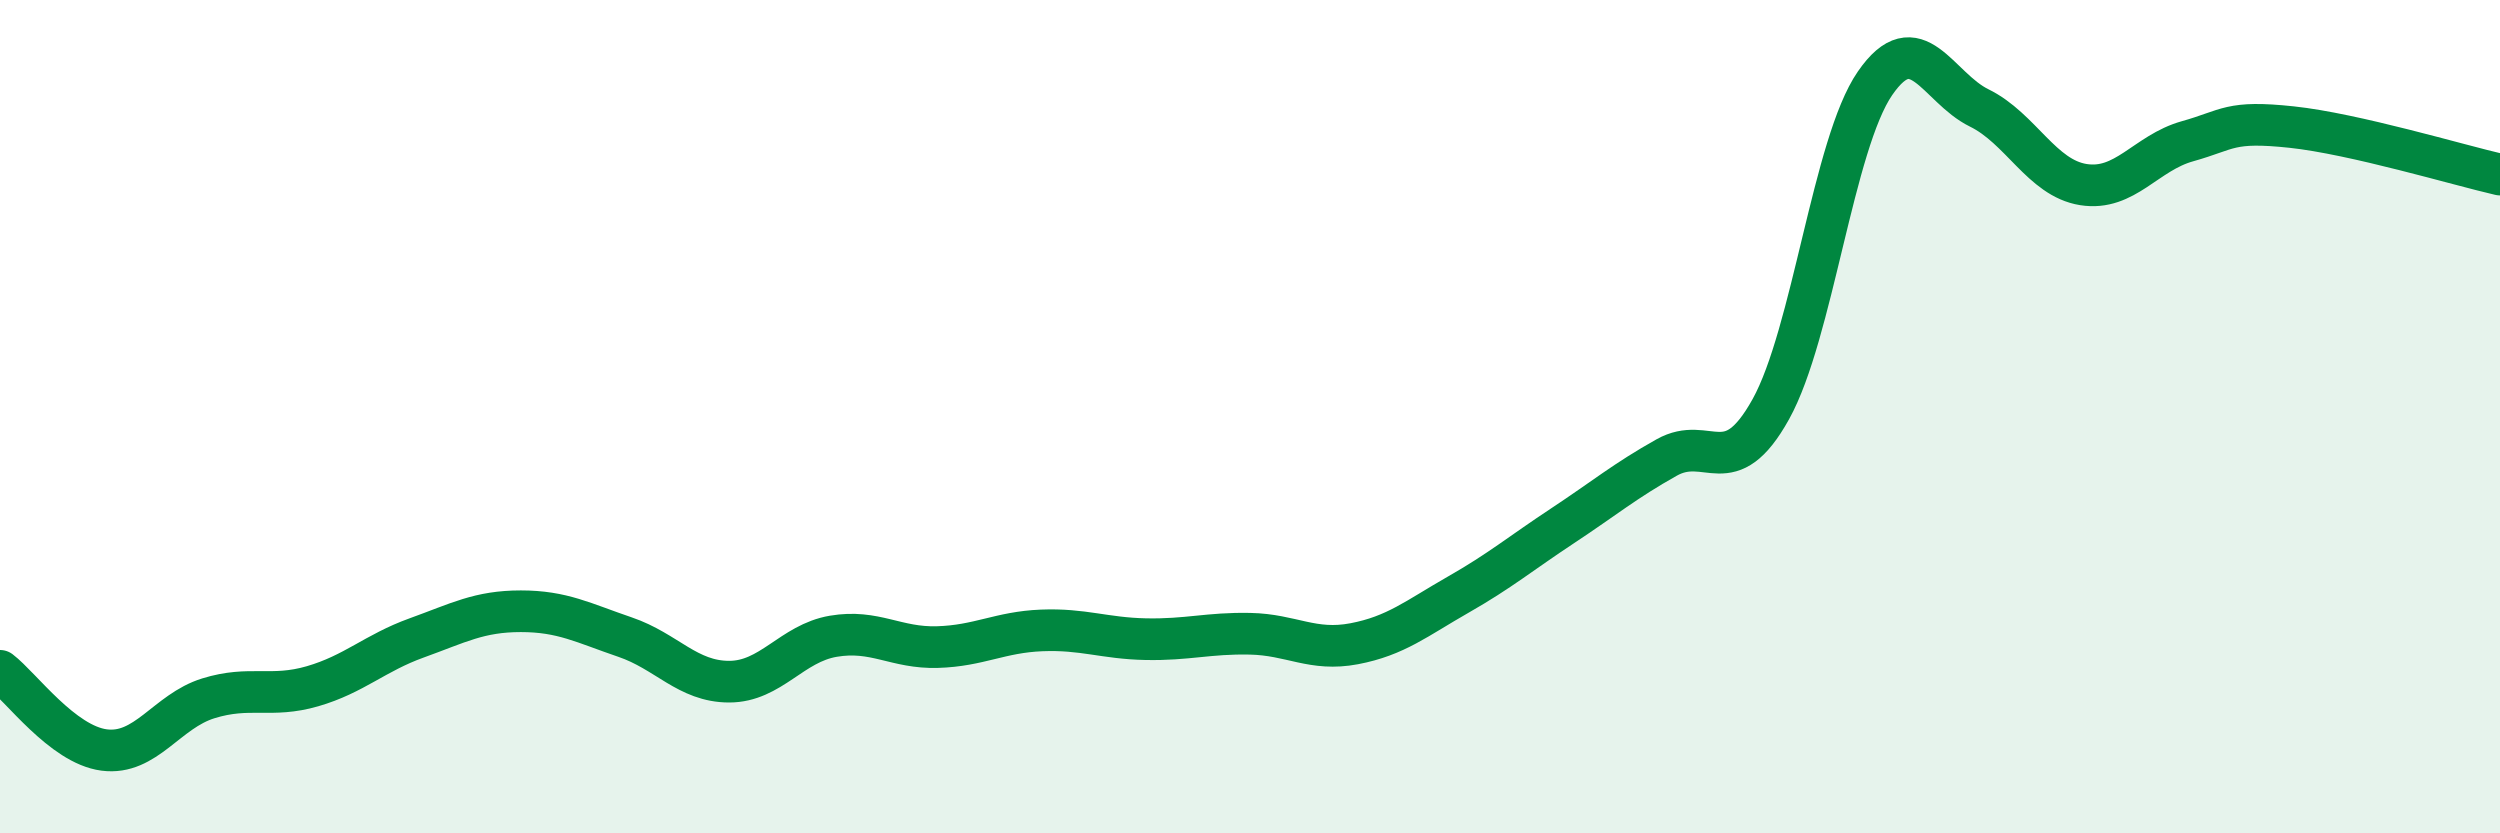
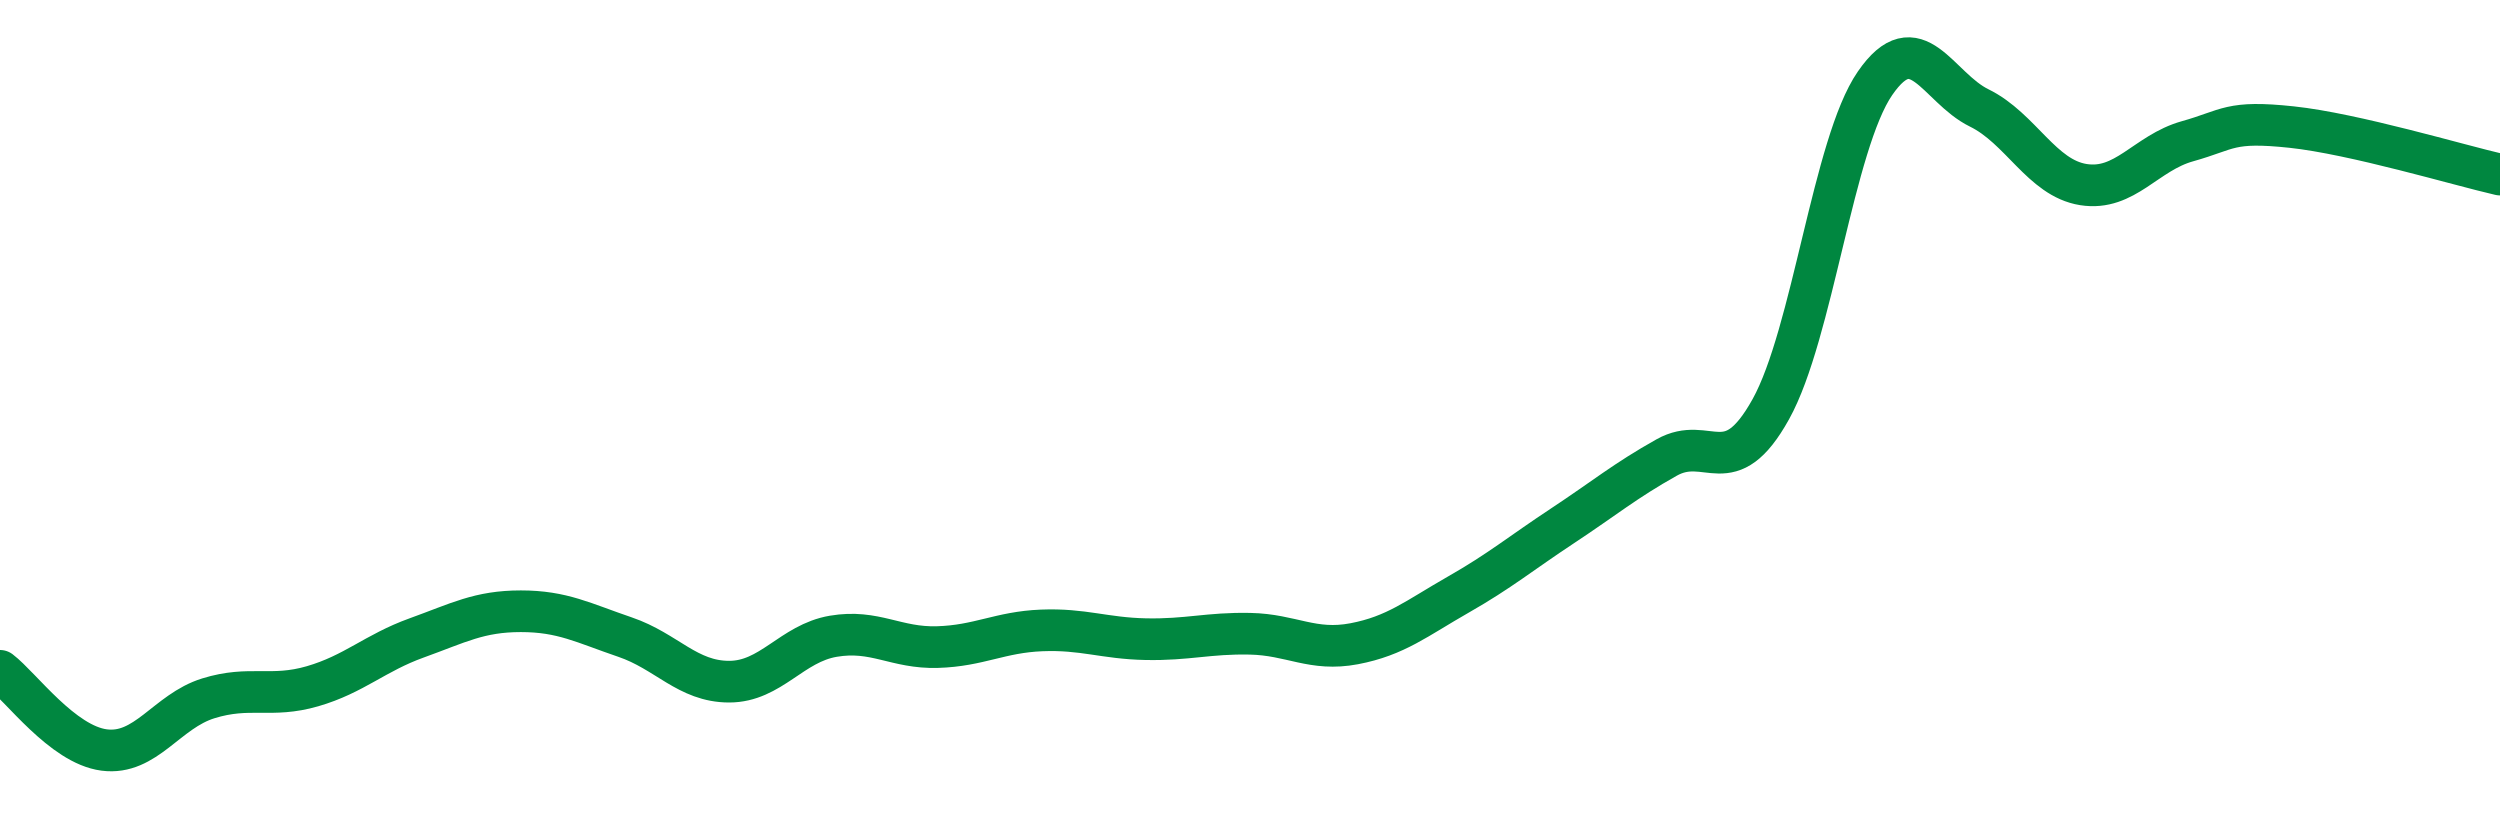
<svg xmlns="http://www.w3.org/2000/svg" width="60" height="20" viewBox="0 0 60 20">
-   <path d="M 0,16.1 C 0.5,16.48 1.5,17.87 2.5,18 C 3.5,18.13 4,17.07 5,16.76 C 6,16.45 6.5,16.76 7.5,16.47 C 8.5,16.18 9,15.67 10,15.31 C 11,14.95 11.5,14.67 12.5,14.67 C 13.5,14.67 14,14.95 15,15.29 C 16,15.63 16.5,16.36 17.5,16.36 C 18.5,16.36 19,15.44 20,15.27 C 21,15.1 21.5,15.56 22.5,15.53 C 23.5,15.5 24,15.17 25,15.13 C 26,15.09 26.5,15.32 27.5,15.34 C 28.5,15.36 29,15.19 30,15.21 C 31,15.23 31.5,15.64 32.5,15.45 C 33.5,15.26 34,14.84 35,14.27 C 36,13.7 36.5,13.28 37.5,12.62 C 38.5,11.96 39,11.54 40,10.98 C 41,10.42 41.5,11.62 42.5,9.82 C 43.5,8.02 44,3.45 45,2 C 46,0.55 46.5,2.1 47.5,2.59 C 48.5,3.08 49,4.27 50,4.43 C 51,4.59 51.5,3.67 52.5,3.39 C 53.5,3.11 53.5,2.89 55,3.05 C 56.5,3.21 59,3.96 60,4.19L60 20L0 20Z" fill="#008740" opacity="0.1" stroke-linecap="round" stroke-linejoin="round" />
  <path d="M 0,16.1 C 0.5,16.48 1.5,17.87 2.5,18 C 3.5,18.13 4,17.07 5,16.76 C 6,16.45 6.5,16.76 7.5,16.47 C 8.5,16.18 9,15.67 10,15.31 C 11,14.95 11.5,14.67 12.5,14.67 C 13.5,14.67 14,14.95 15,15.29 C 16,15.63 16.5,16.36 17.5,16.36 C 18.5,16.36 19,15.44 20,15.27 C 21,15.1 21.5,15.56 22.5,15.53 C 23.5,15.5 24,15.17 25,15.13 C 26,15.09 26.5,15.32 27.5,15.34 C 28.5,15.36 29,15.19 30,15.21 C 31,15.23 31.5,15.64 32.5,15.45 C 33.5,15.26 34,14.84 35,14.27 C 36,13.7 36.5,13.28 37.5,12.62 C 38.5,11.96 39,11.54 40,10.98 C 41,10.42 41.5,11.62 42.5,9.82 C 43.5,8.02 44,3.45 45,2 C 46,0.55 46.5,2.1 47.5,2.59 C 48.5,3.08 49,4.27 50,4.43 C 51,4.59 51.5,3.67 52.5,3.39 C 53.5,3.11 53.5,2.89 55,3.05 C 56.5,3.21 59,3.96 60,4.19" stroke="#008740" stroke-width="1" fill="none" stroke-linecap="round" stroke-linejoin="round" />
</svg>